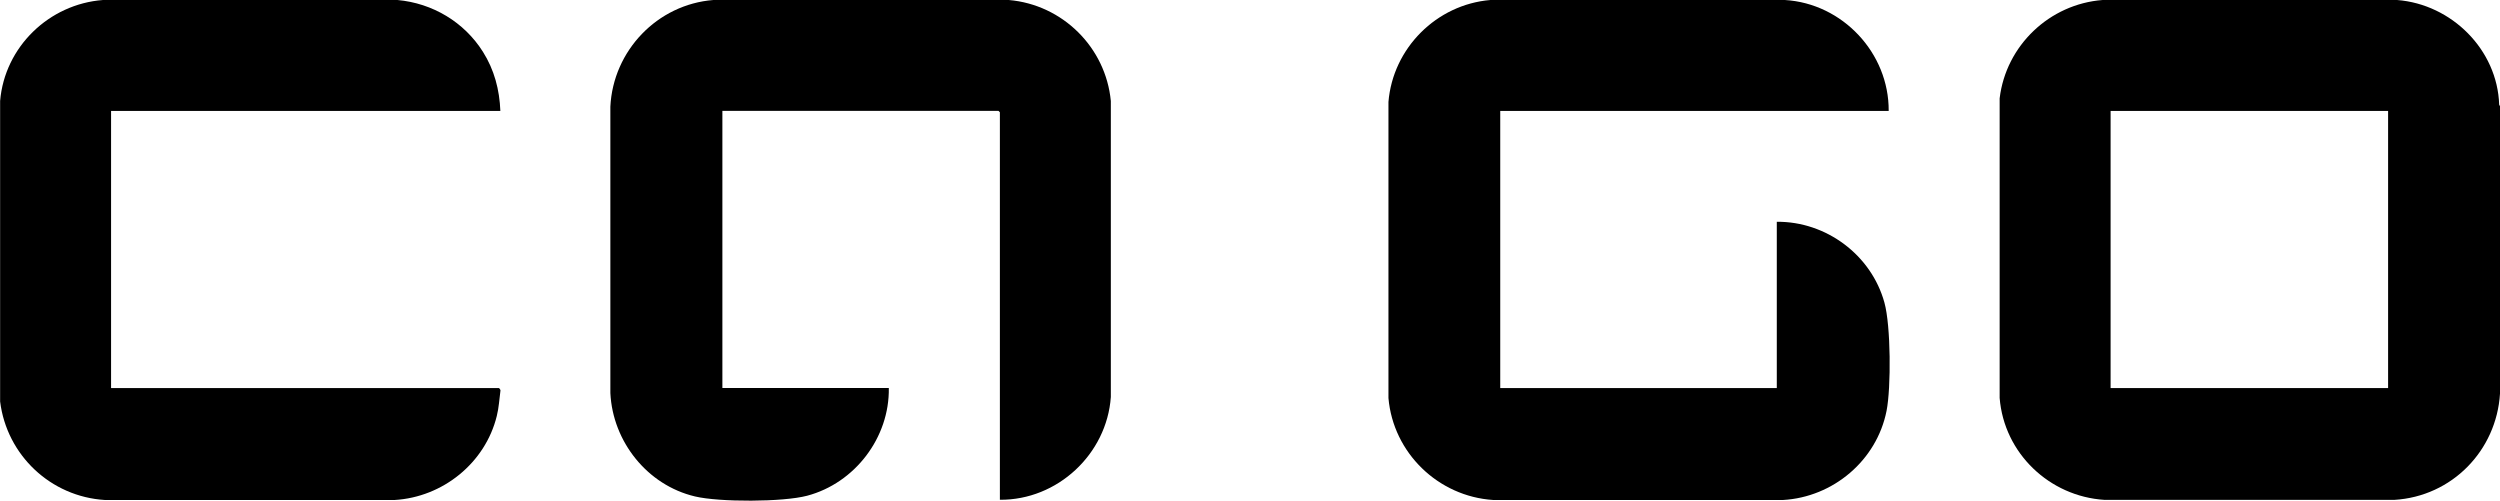
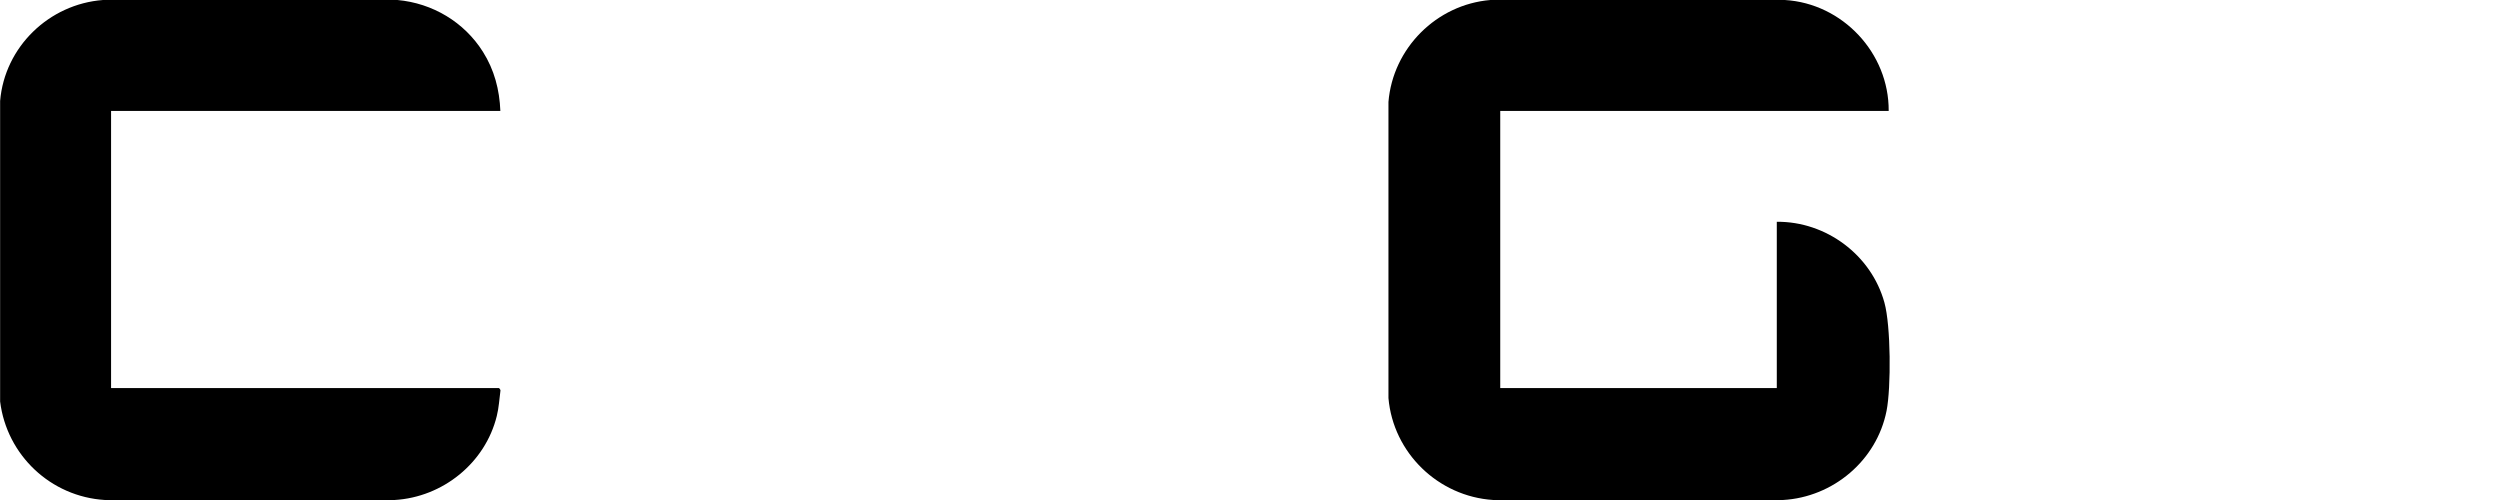
<svg xmlns="http://www.w3.org/2000/svg" id="Ebene_2" viewBox="0 0 210.9 42.24">
  <g id="Ebene_1-2">
-     <path d="M210.9,8.96v24.25c-.3,4.8-4.05,8.67-8.92,8.96h-24.44c-4.65-.29-8.48-3.94-8.85-8.6V8.3C169.22,3.84,172.9.34,177.38,0h24.84c4.6.36,8.46,4.19,8.61,8.83l.07.13ZM201.46,9.36h-23.41v23.38h23.41V9.36Z" />
    <path d="M159.33,9.36h-32.77v23.38h23.33v-14.03c4.17-.04,7.98,2.81,9.08,6.82.54,1.94.57,7.14.18,9.13-.83,4.18-4.5,7.28-8.74,7.52h-24.44c-4.65-.3-8.44-3.98-8.84-8.6V8.6C117.5,4.07,121.18.38,125.73,0h24.84c4.87.29,8.79,4.48,8.76,9.35Z" />
-     <path d="M84.35,42.17V9.47l-.12-.12h-23.29v23.38h14.04c.07,4.18-2.86,8.02-6.89,9.09-2.04.54-7.4.55-9.46.06-4.02-.95-6.94-4.62-7.14-8.72V9C51.72,4.27,55.46.37,60.18,0h24.92c4.54.39,8.18,4,8.61,8.52v24.97c-.34,4.82-4.51,8.71-9.36,8.67Z" />
    <path d="M42.22,9.36H9.37v23.38h32.73s.13.13.12.2c-.1.74-.13,1.43-.31,2.15-.97,3.96-4.55,6.85-8.62,7.09H8.85C4.28,41.9.57,38.4.01,33.87V8.52C.39,3.96,4.14.34,8.69,0h24.84c2.96.27,5.63,1.86,7.21,4.37.96,1.52,1.4,3.2,1.47,4.99Z" />
  </g>
</svg>